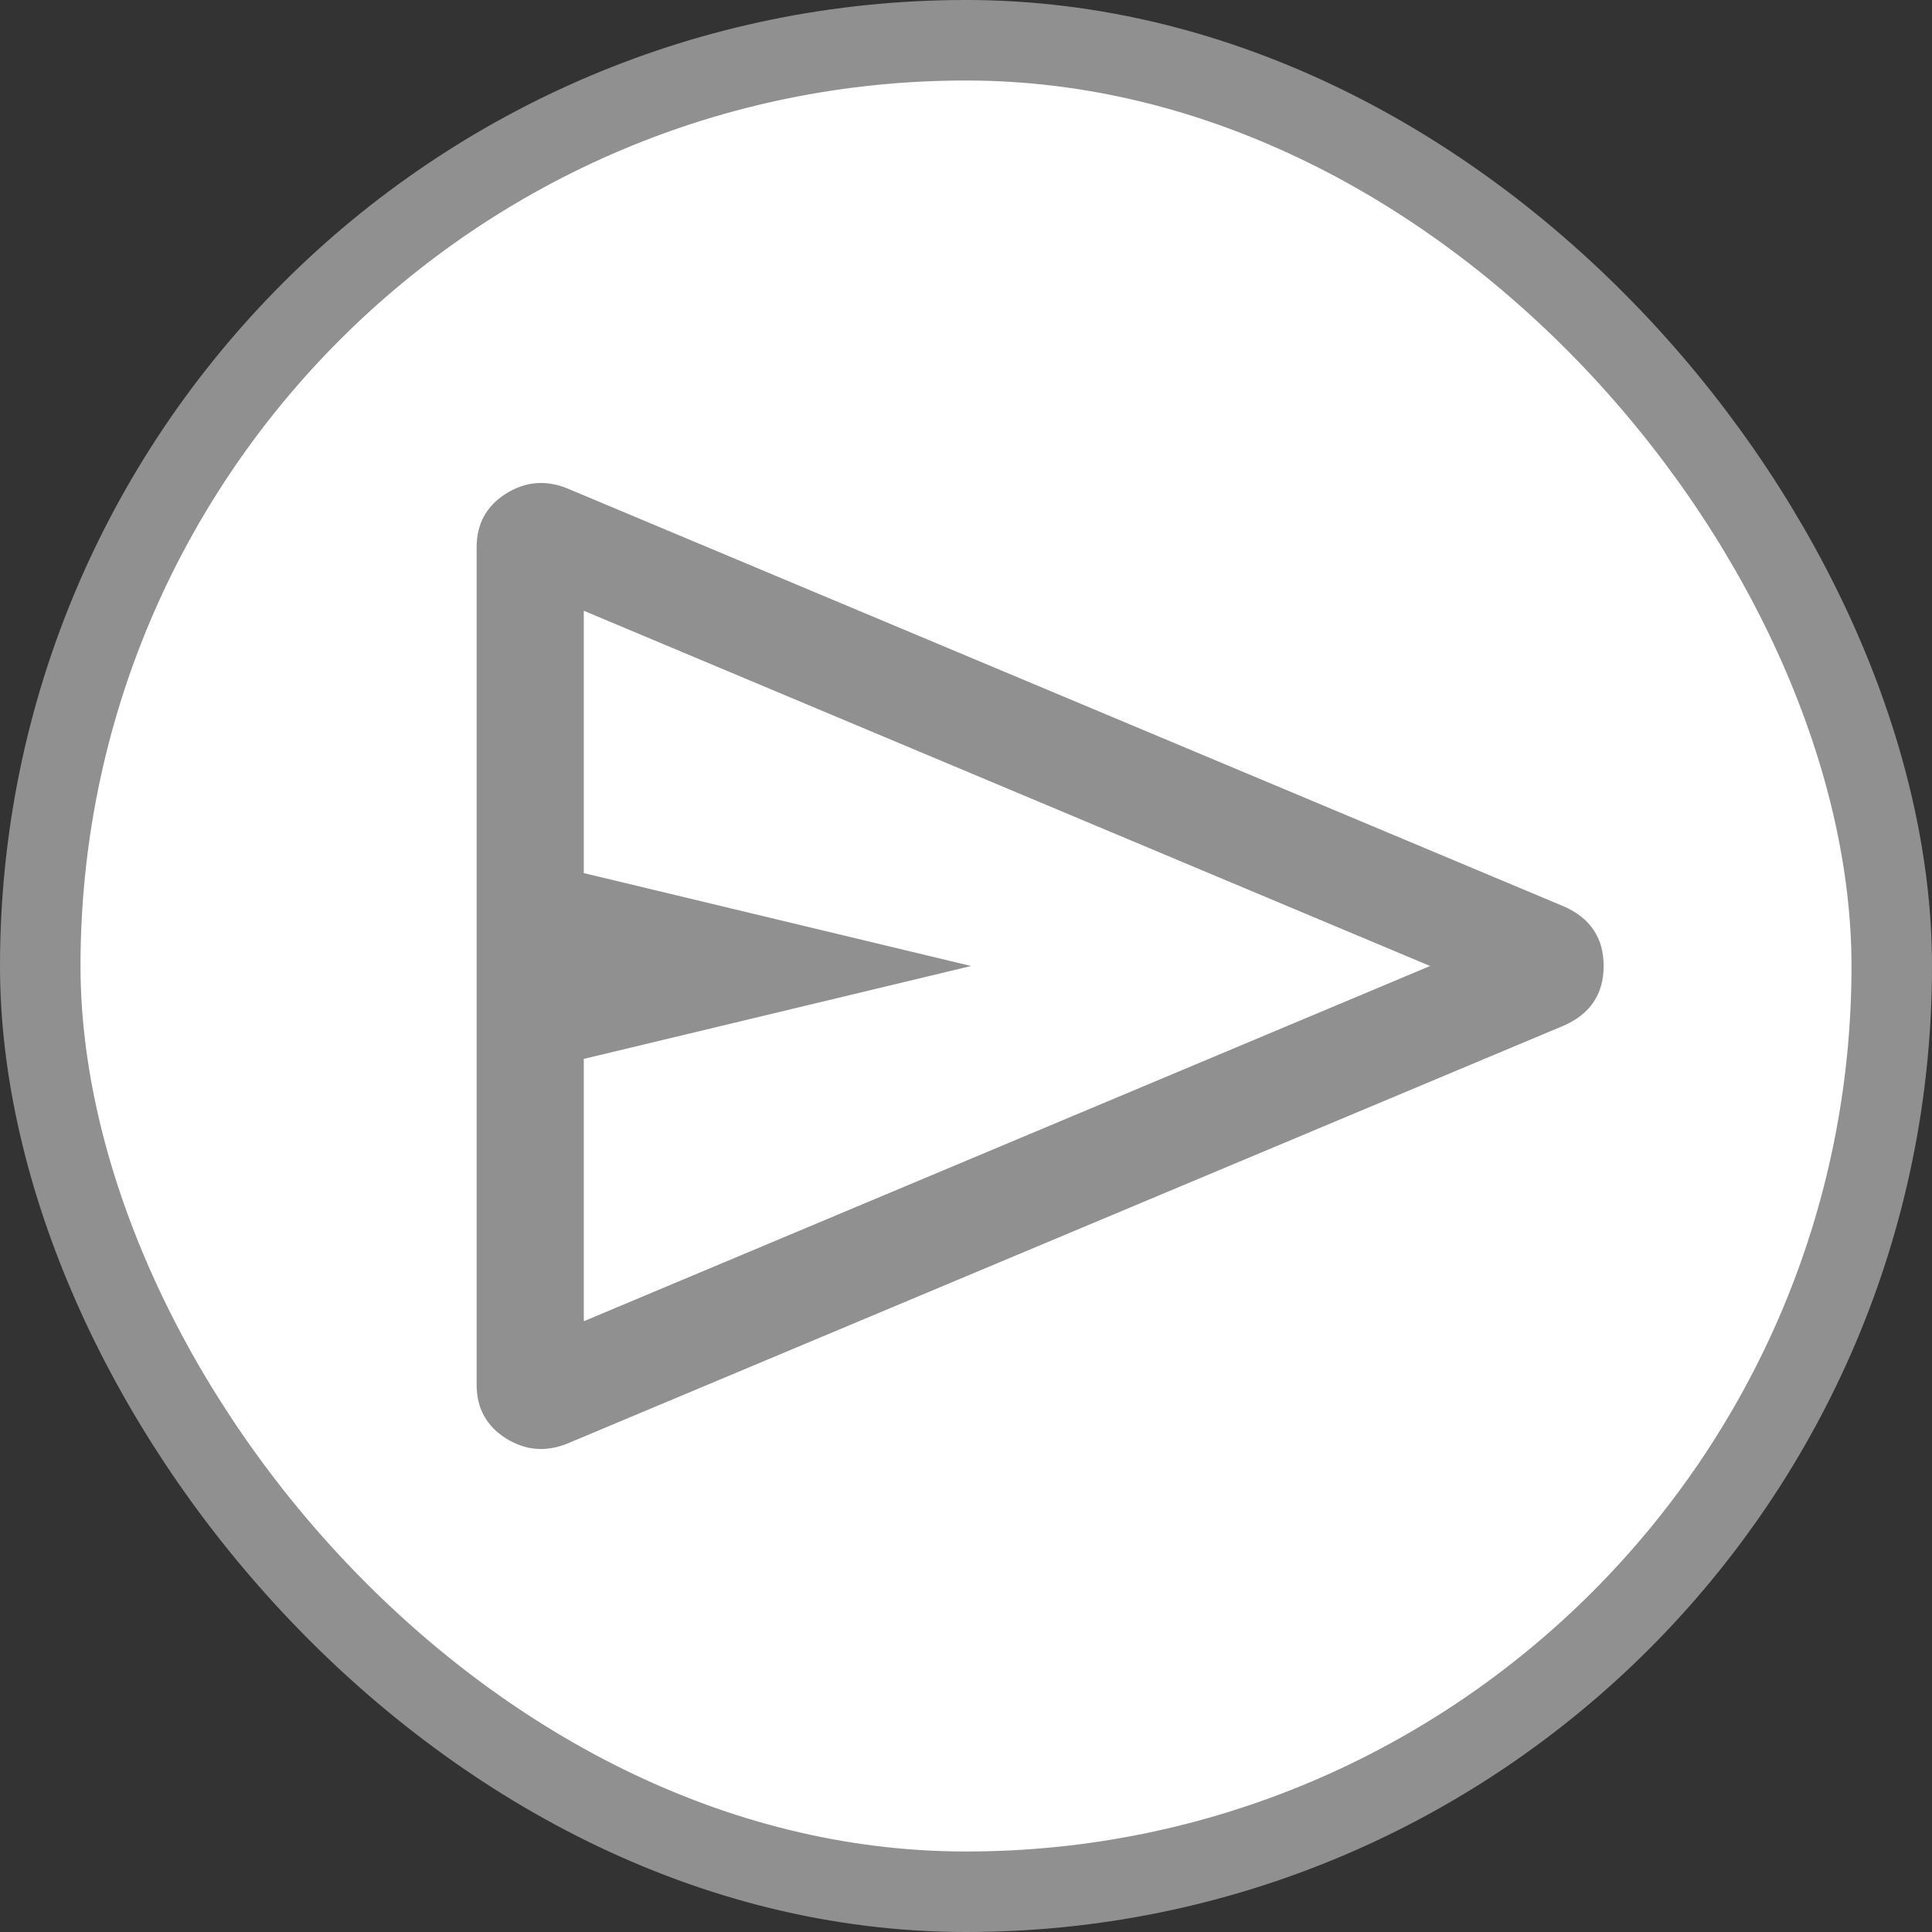
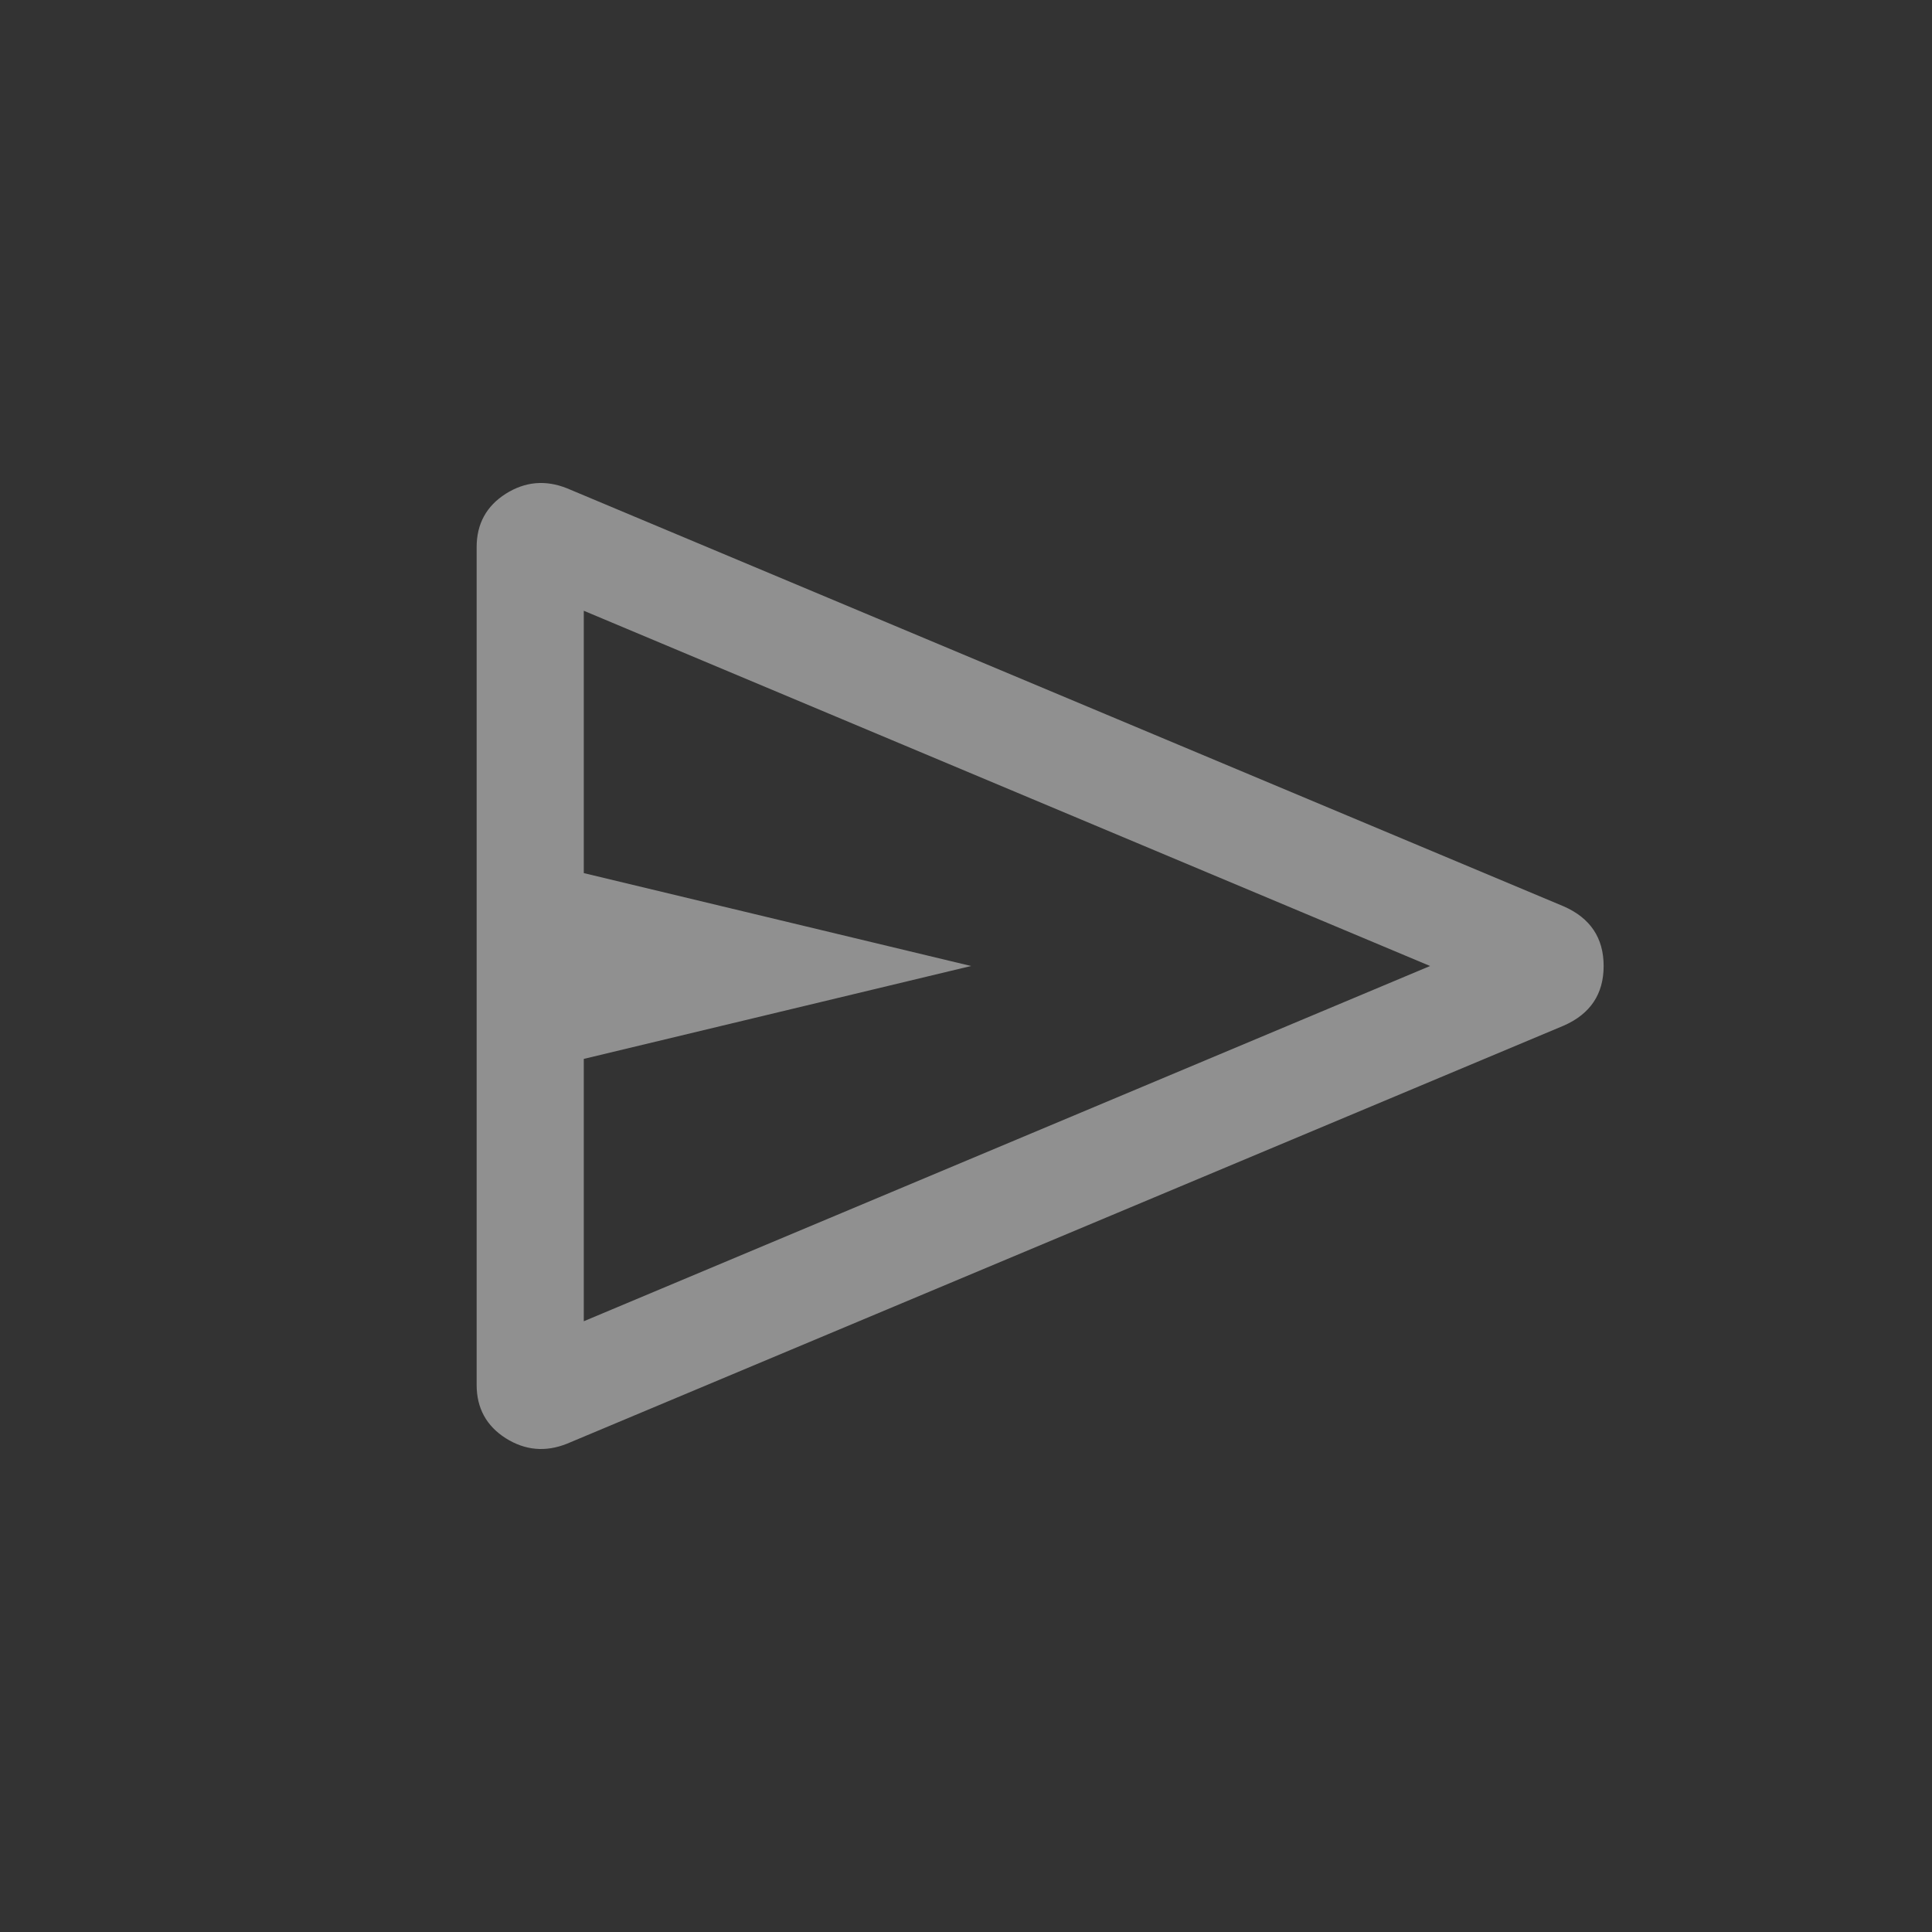
<svg xmlns="http://www.w3.org/2000/svg" width="24" height="24" viewBox="0 0 24 24" fill="none">
  <rect x="0" y="0" width="24" height="24" fill="#333333" stroke="none" />
-   <rect x="0.5" y="0.5" width="23" height="23" rx="11.5" fill="white" />
-   <rect x="0.5" y="0.5" width="23" height="23" rx="11.5" stroke="#909090" />
  <path d="M19.427 12.74L7.044 17.934C6.777 18.041 6.523 18.018 6.282 17.866C6.042 17.713 5.921 17.492 5.921 17.203V6.797C5.921 6.508 6.042 6.287 6.282 6.134C6.523 5.982 6.777 5.959 7.044 6.066L19.427 11.26C19.756 11.405 19.921 11.652 19.921 12C19.921 12.348 19.756 12.595 19.427 12.74ZM7.252 16.413L17.765 12L7.252 7.587V10.846L12.063 12L7.252 13.154V16.413Z" fill="#909090" />
</svg>